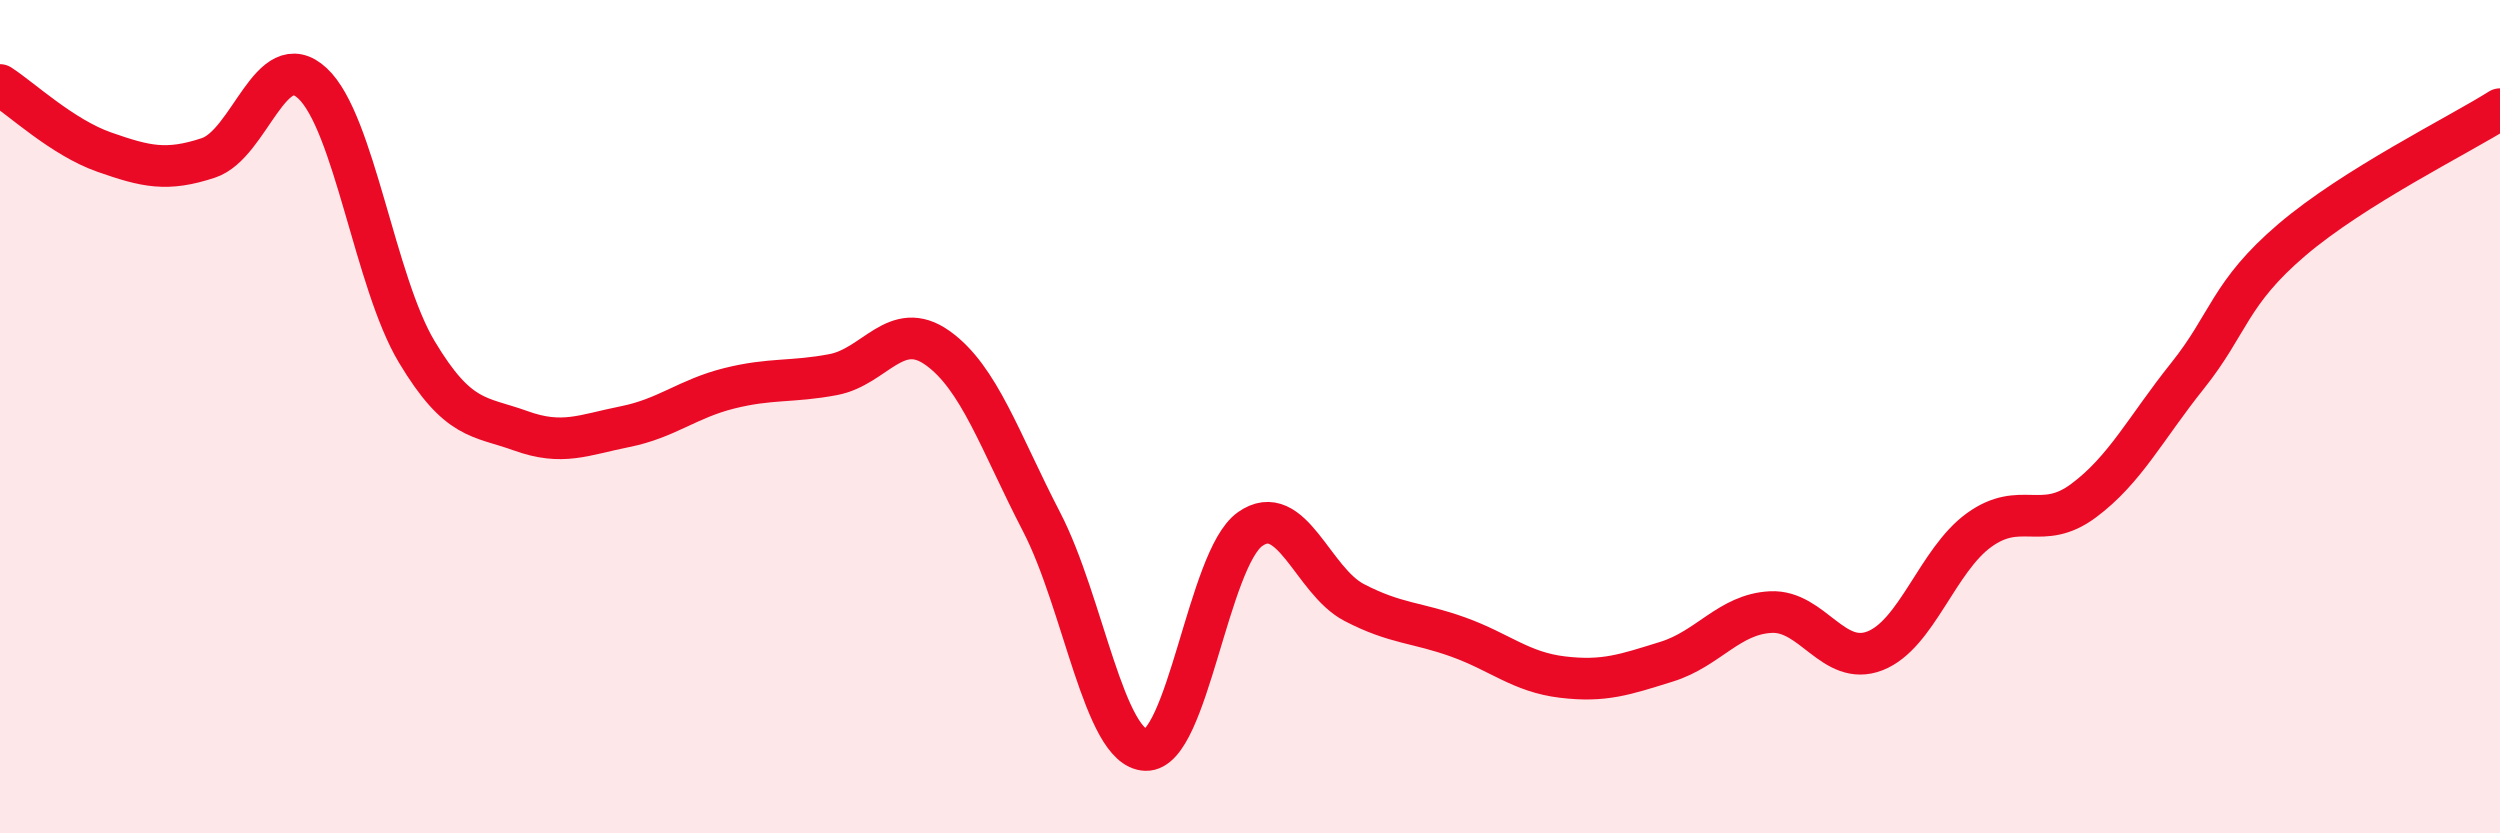
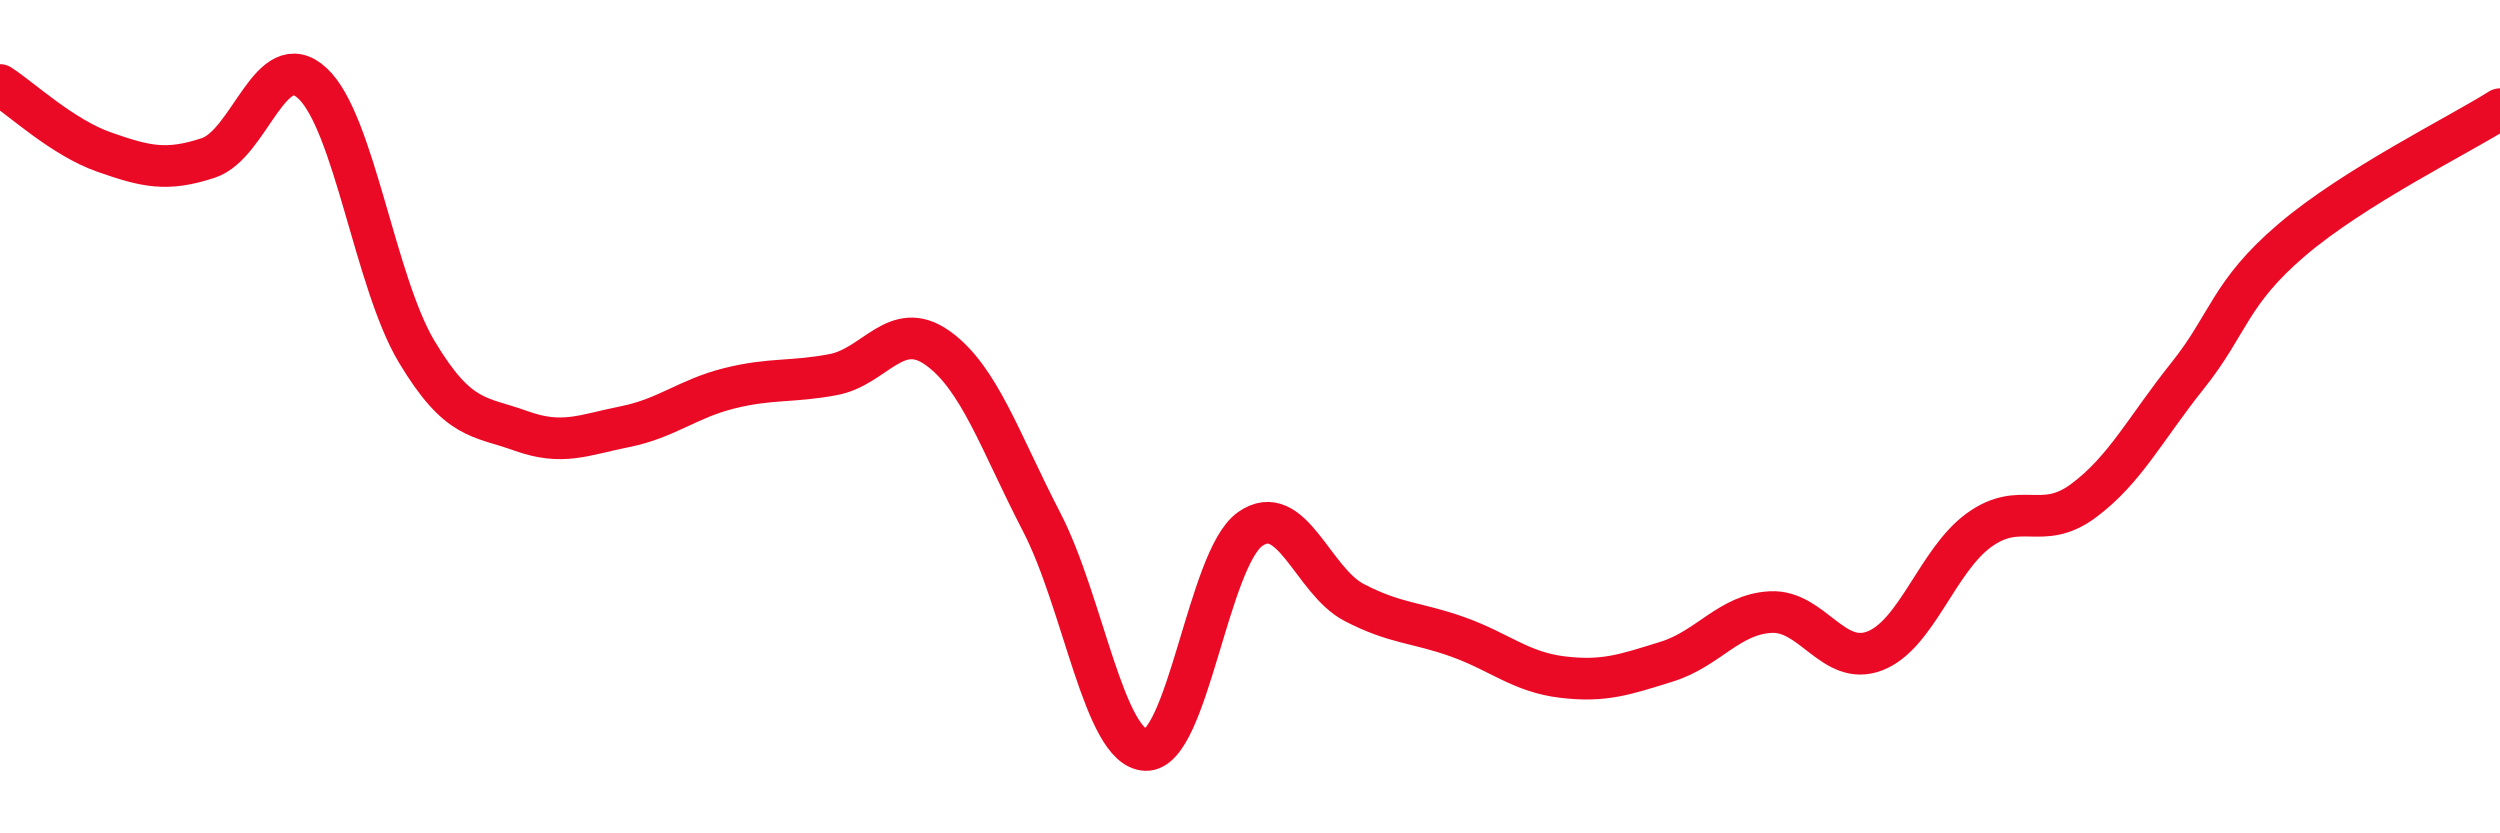
<svg xmlns="http://www.w3.org/2000/svg" width="60" height="20" viewBox="0 0 60 20">
-   <path d="M 0,2.04 C 0.5,2.36 1.5,3.3 2.5,3.65 C 3.5,4 4,4.12 5,3.79 C 6,3.46 6.5,1.07 7.5,2 C 8.5,2.93 9,6.77 10,8.44 C 11,10.11 11.5,9.98 12.5,10.34 C 13.5,10.7 14,10.44 15,10.24 C 16,10.04 16.5,9.57 17.5,9.32 C 18.5,9.07 19,9.18 20,8.99 C 21,8.8 21.5,7.64 22.5,8.35 C 23.5,9.06 24,10.6 25,12.53 C 26,14.46 26.5,17.97 27.5,18 C 28.5,18.03 29,13.41 30,12.7 C 31,11.99 31.5,13.94 32.5,14.46 C 33.5,14.98 34,14.93 35,15.29 C 36,15.65 36.5,16.13 37.5,16.25 C 38.5,16.37 39,16.19 40,15.88 C 41,15.57 41.5,14.74 42.5,14.69 C 43.5,14.64 44,16.01 45,15.62 C 46,15.23 46.5,13.44 47.5,12.72 C 48.5,12 49,12.76 50,12.02 C 51,11.28 51.5,10.27 52.5,9.02 C 53.5,7.77 53.5,7.04 55,5.76 C 56.5,4.48 59,3.25 60,2.62L60 20L0 20Z" fill="#EB0A25" opacity="0.1" stroke-linecap="round" stroke-linejoin="round" />
  <path d="M 0,2.04 C 0.5,2.36 1.5,3.3 2.5,3.65 C 3.5,4 4,4.12 5,3.79 C 6,3.46 6.5,1.07 7.5,2 C 8.5,2.93 9,6.77 10,8.44 C 11,10.11 11.5,9.98 12.5,10.34 C 13.5,10.7 14,10.44 15,10.24 C 16,10.04 16.5,9.57 17.5,9.32 C 18.5,9.07 19,9.18 20,8.99 C 21,8.8 21.5,7.64 22.5,8.35 C 23.5,9.06 24,10.6 25,12.53 C 26,14.46 26.5,17.97 27.5,18 C 28.5,18.03 29,13.41 30,12.7 C 31,11.99 31.5,13.94 32.5,14.46 C 33.5,14.98 34,14.93 35,15.29 C 36,15.65 36.5,16.13 37.5,16.25 C 38.5,16.37 39,16.19 40,15.88 C 41,15.57 41.5,14.74 42.5,14.69 C 43.5,14.64 44,16.01 45,15.62 C 46,15.23 46.5,13.44 47.5,12.72 C 48.5,12 49,12.76 50,12.02 C 51,11.28 51.5,10.27 52.5,9.02 C 53.5,7.77 53.5,7.04 55,5.76 C 56.5,4.48 59,3.25 60,2.62" stroke="#EB0A25" stroke-width="1" fill="none" stroke-linecap="round" stroke-linejoin="round" />
</svg>